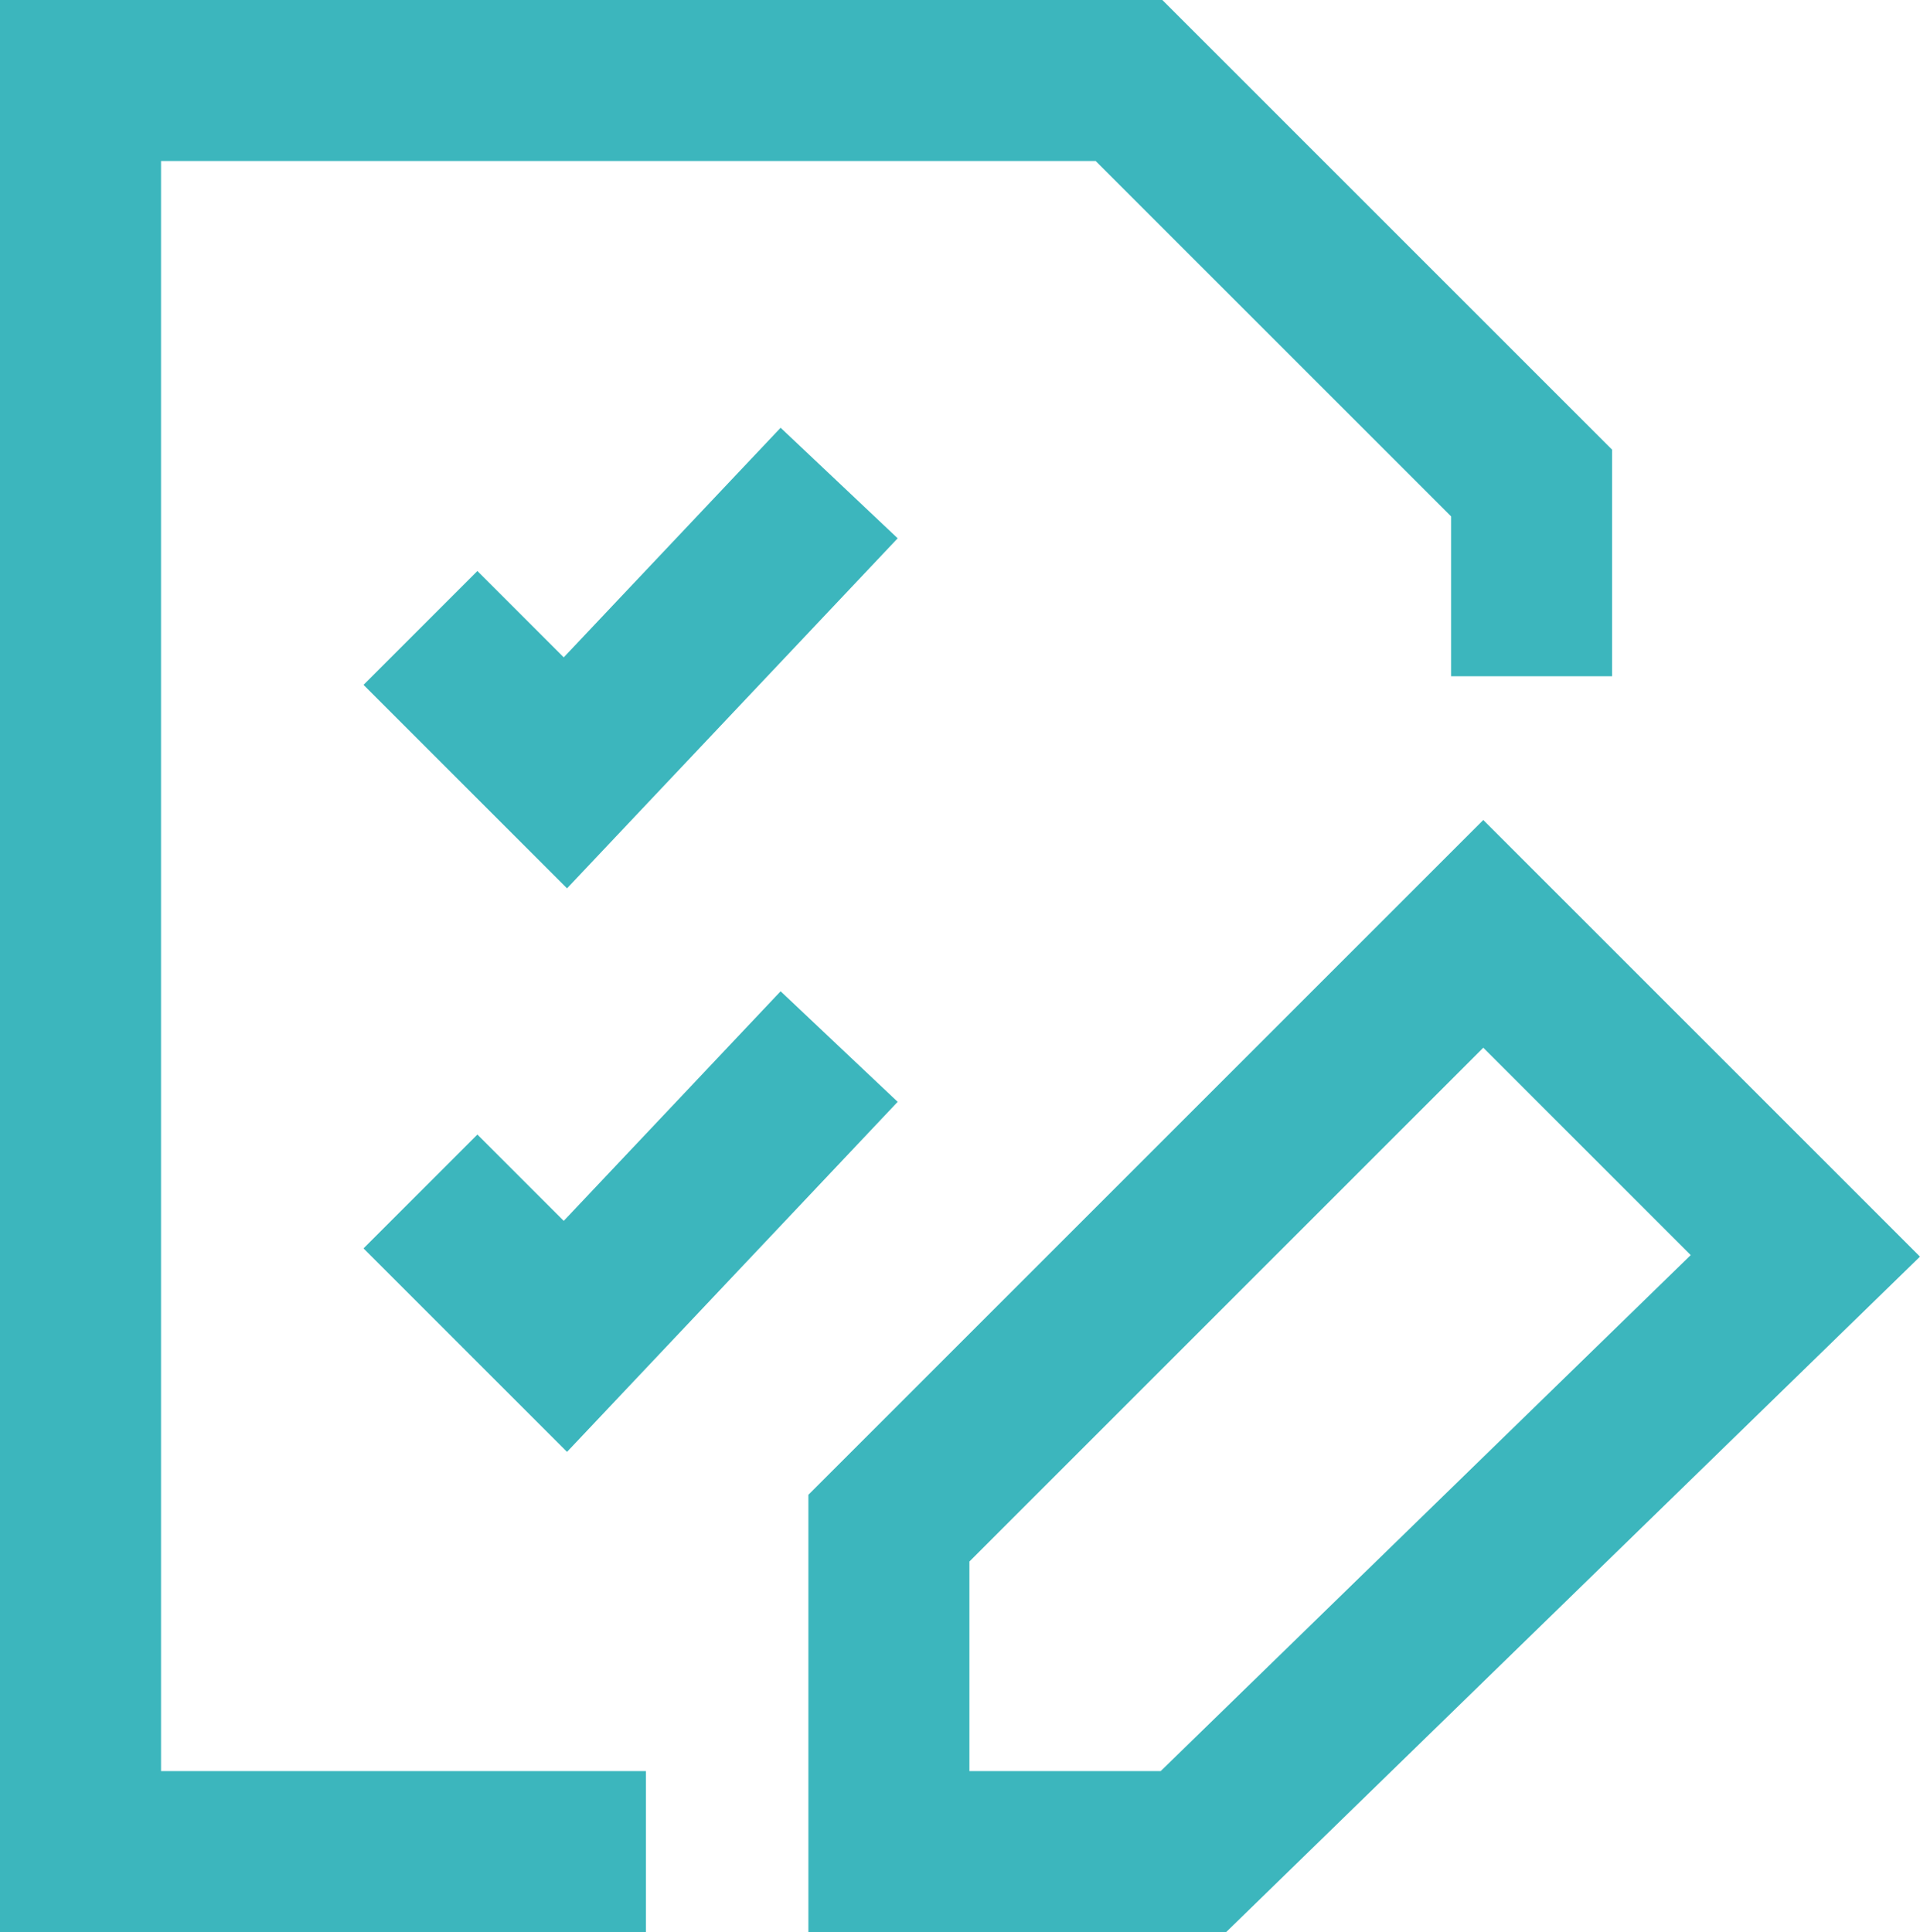
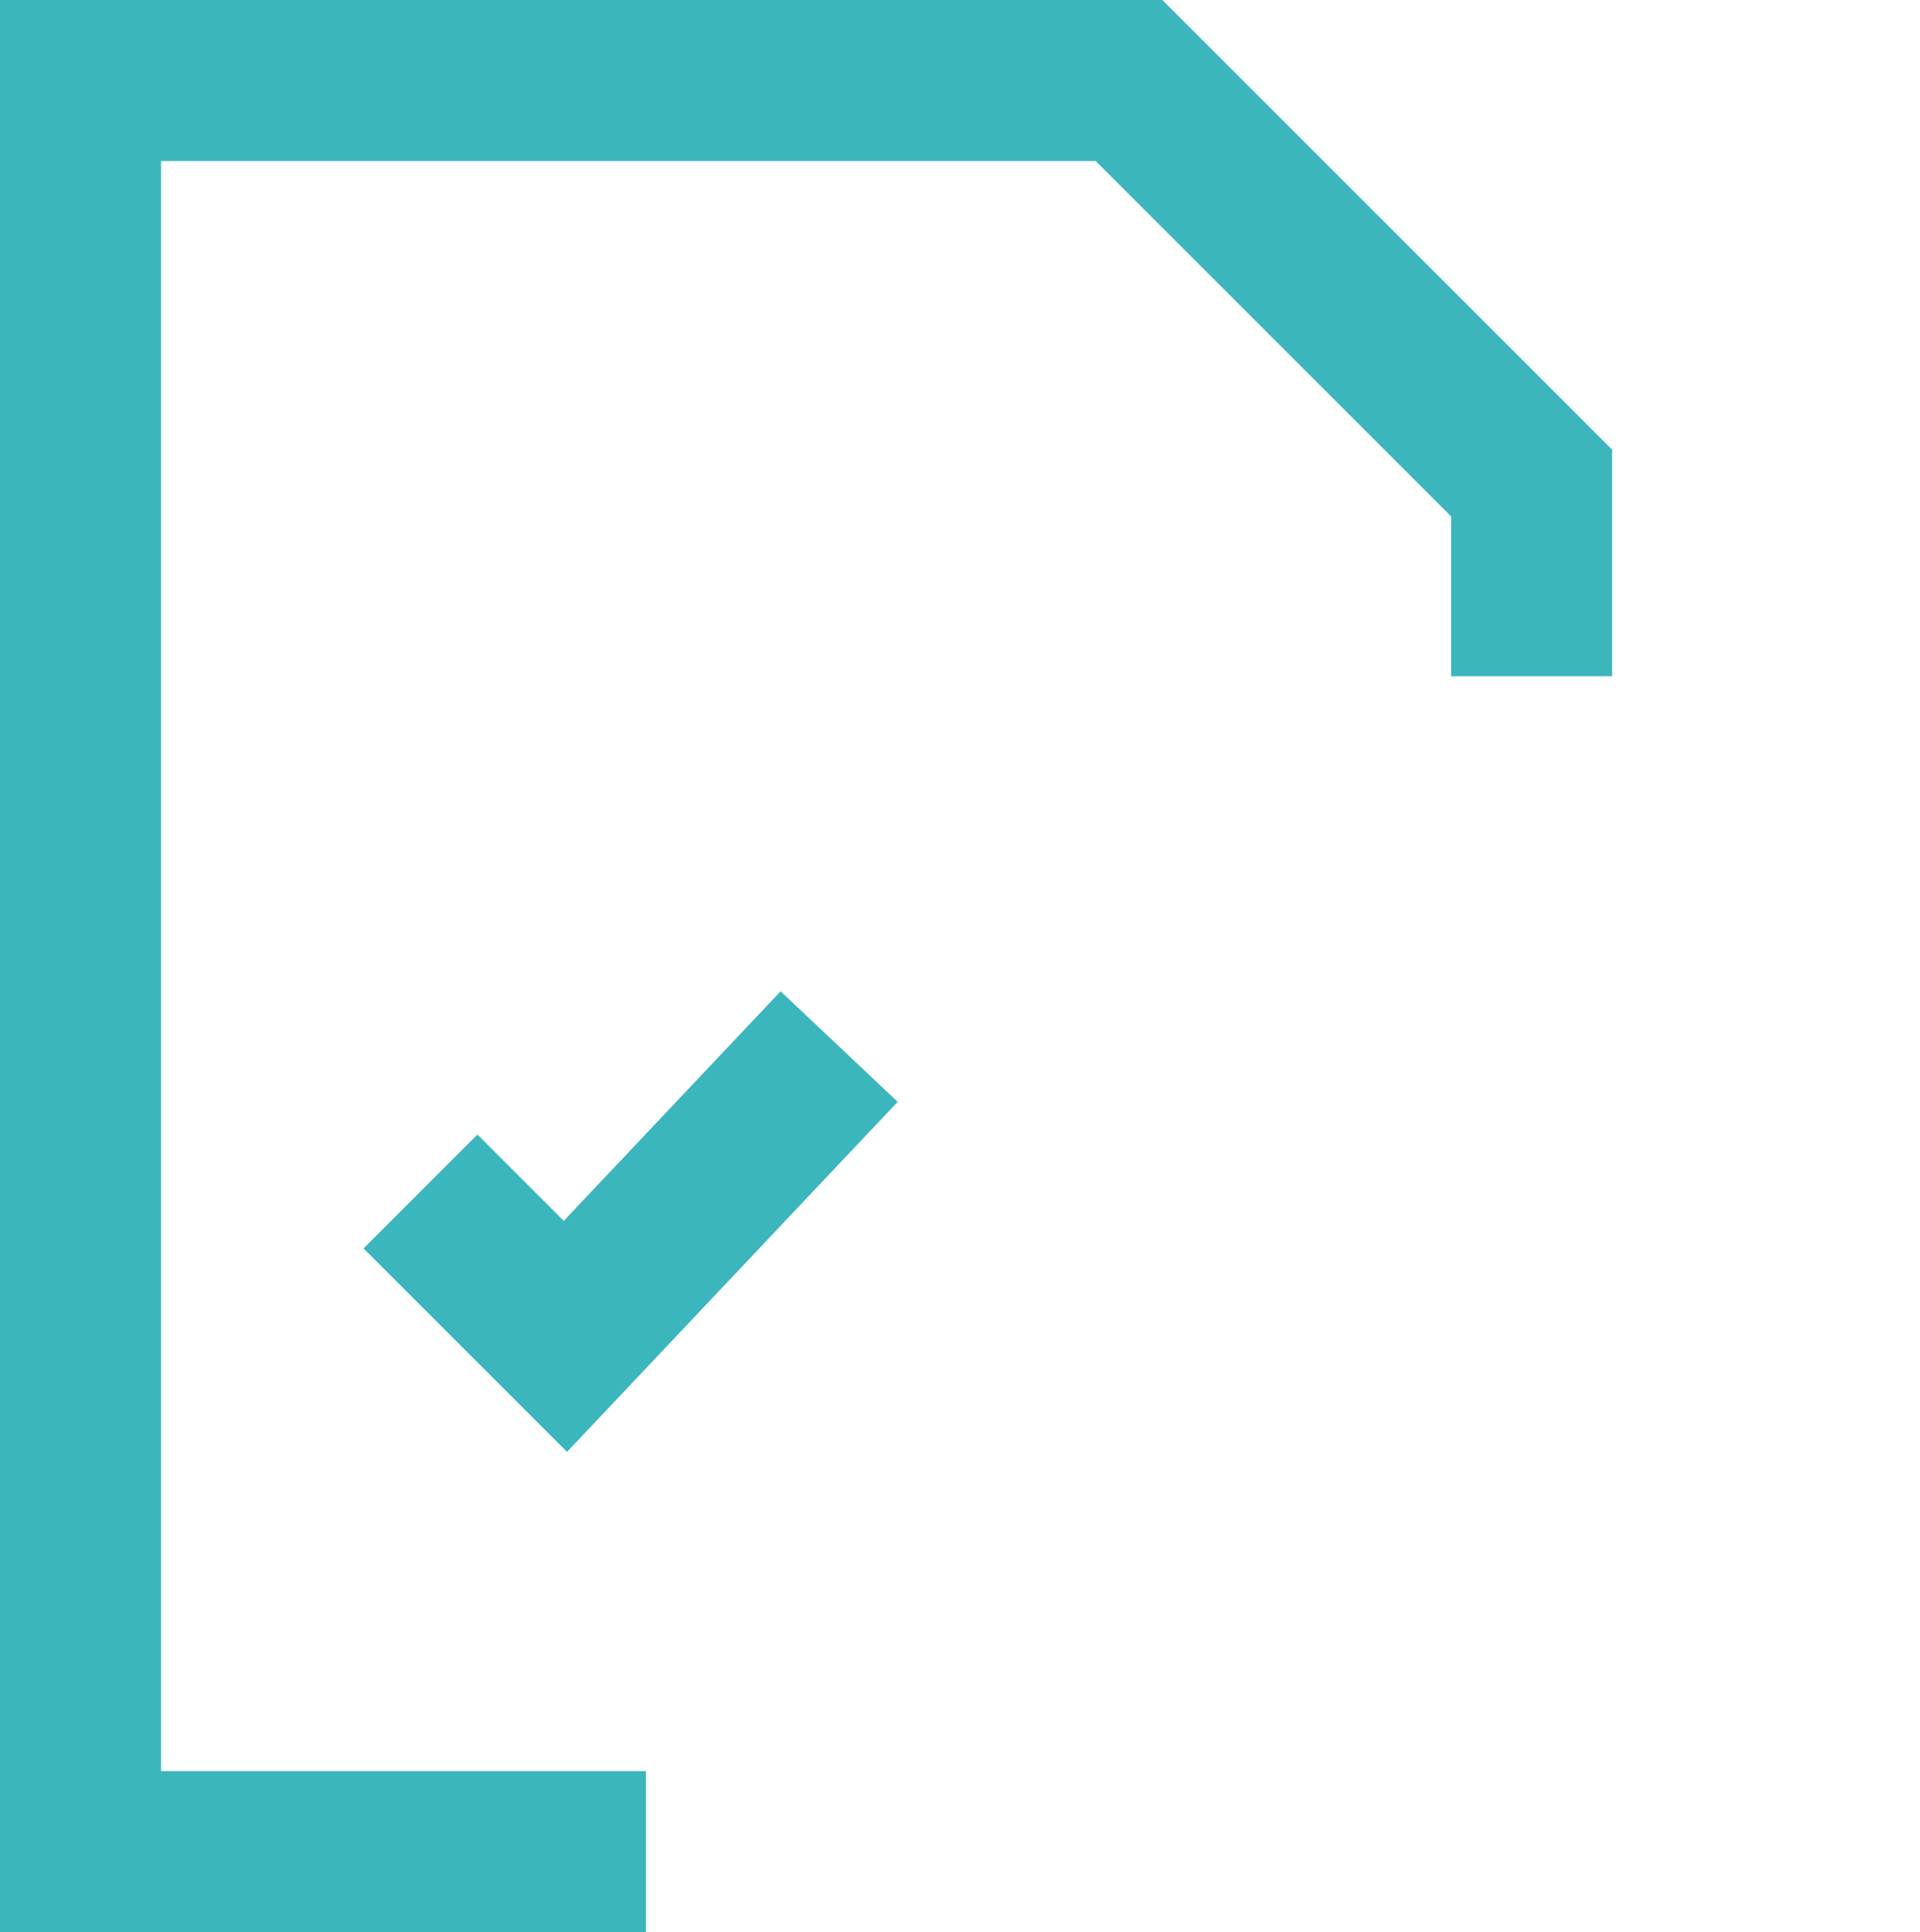
<svg xmlns="http://www.w3.org/2000/svg" id="Calque_1" version="1.1" viewBox="0 0 119.23 120">
  <defs>
    <style>
      .st0 {
        fill: none;
        stroke: #3cb6bd;
        stroke-miterlimit: 10;
        stroke-width: 10px;
      }
    </style>
  </defs>
  <polyline class="st0" points="40.11 115 5 115 5 5 70.11 5 95.11 30 95.11 42" />
-   <polyline class="st0" points="26.11 39 35.11 48 52.11 30" />
  <polyline class="st0" points="26.11 74 35.11 83 52.11 65" />
-   <polygon class="st0" points="92.11 58 112.11 78 74.11 115 55.2 115 55.2 94.91 92.11 58" />
</svg>